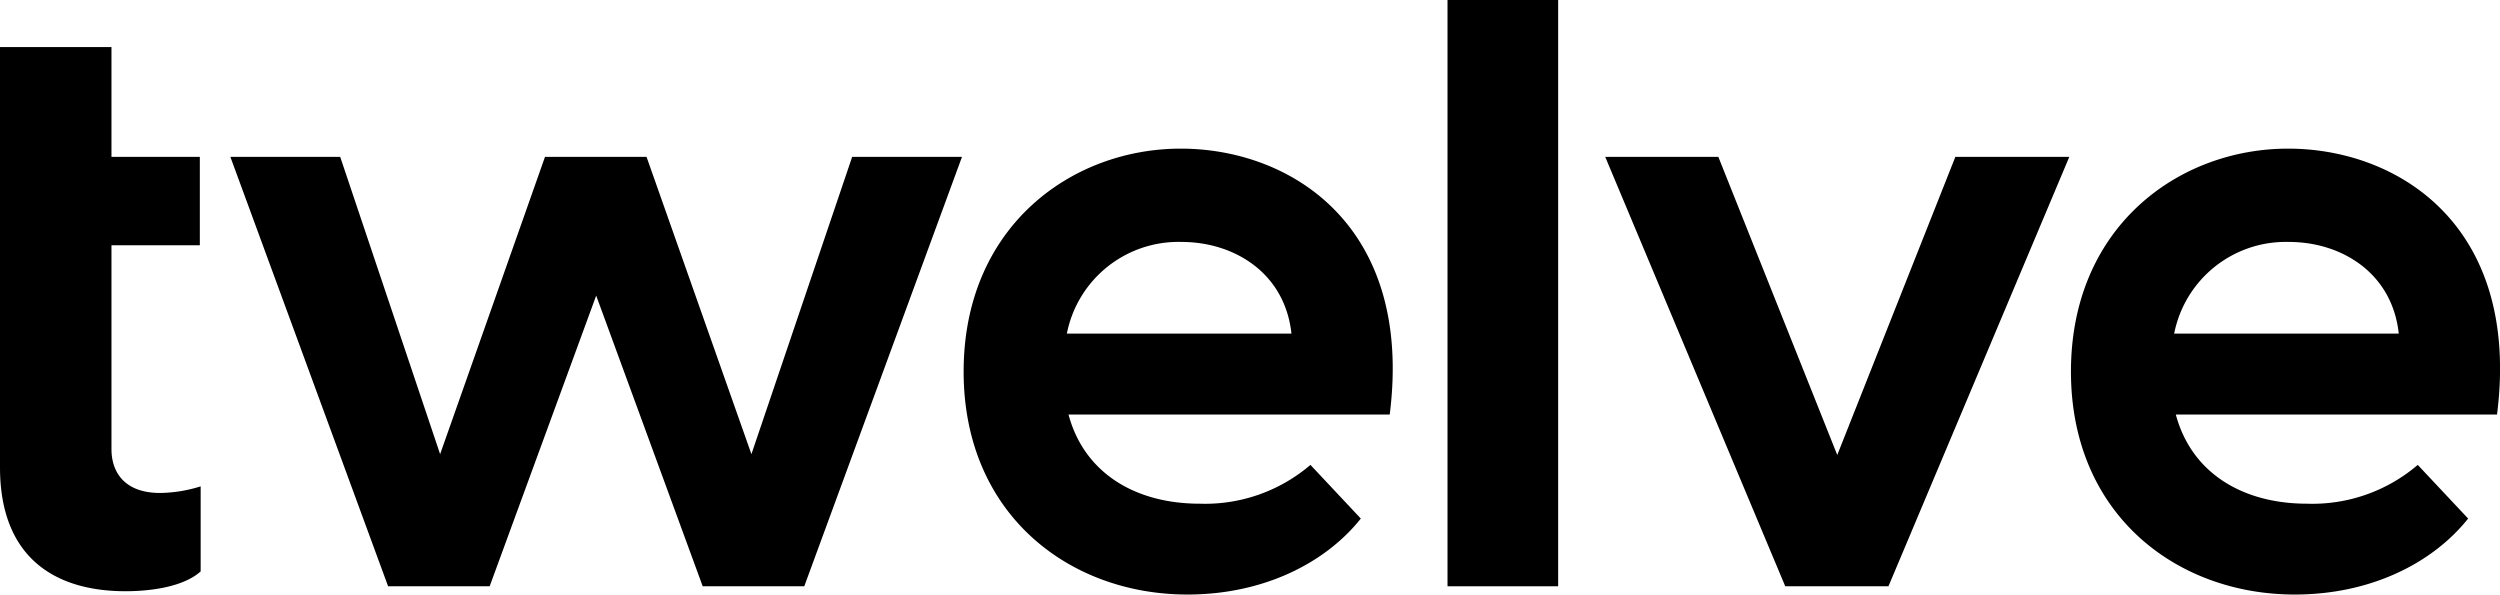
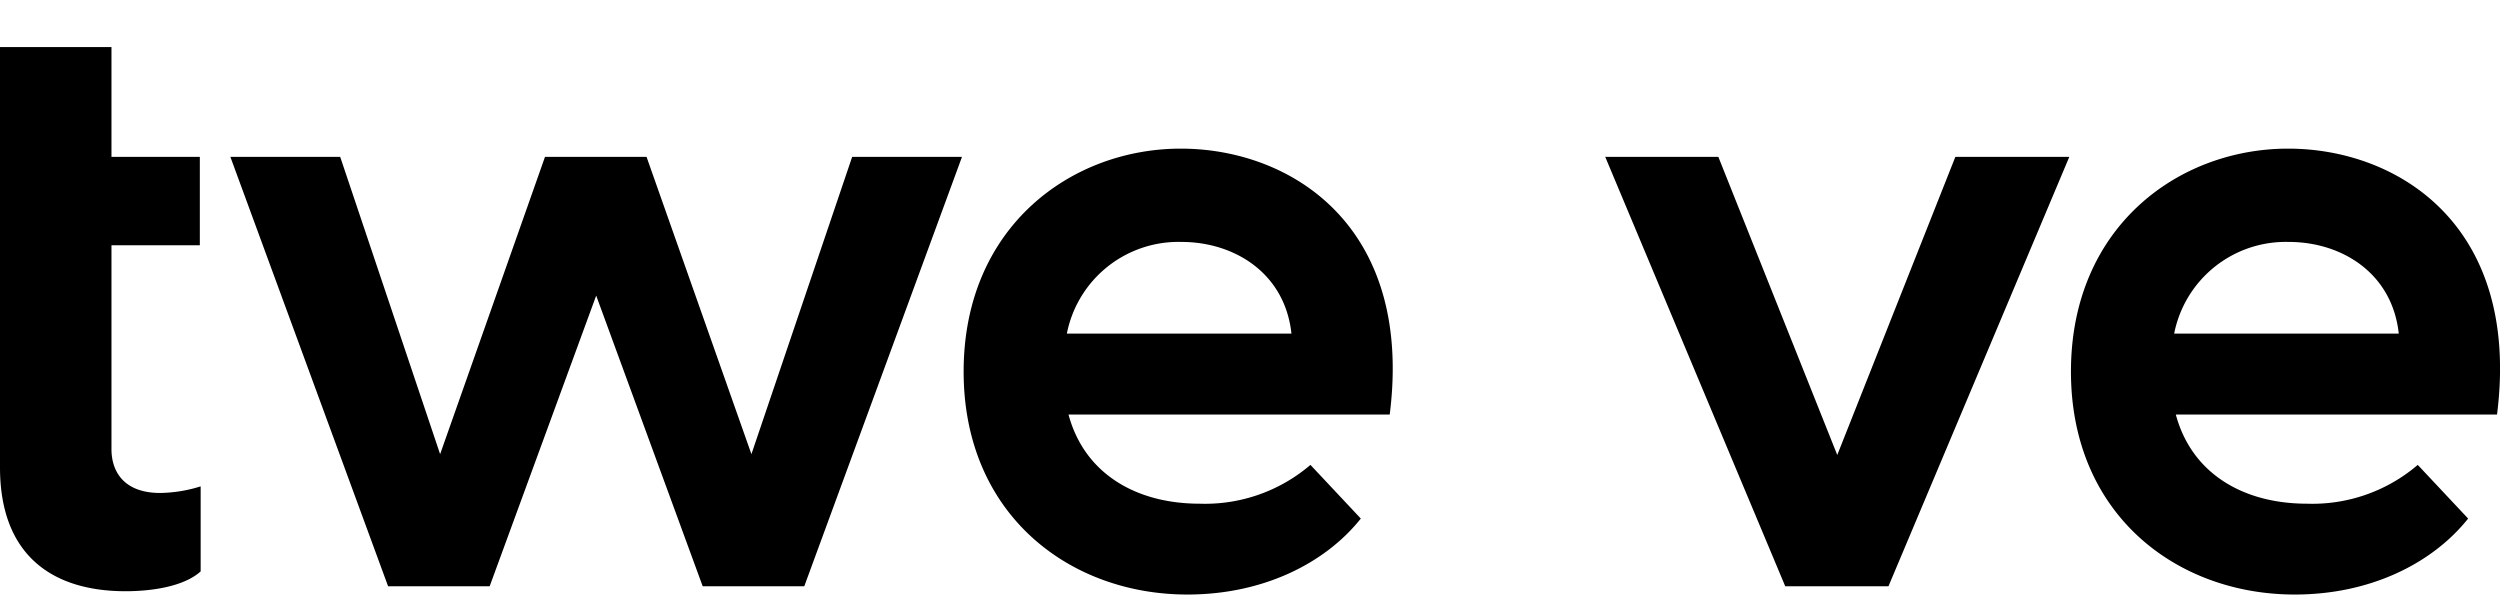
<svg xmlns="http://www.w3.org/2000/svg" viewBox="0 0 302.76 72">
  <g id="Layer_2" data-name="Layer 2">
    <g id="twelve_LOGO" data-name="twelve LOGO">
      <path d="M0,19V5.7H13.5V19H24.2V29.7H13.5V54.4c0,2.7,1.5,5.3,5.9,5.3a17,17,0,0,0,4.9-.8V69.2c-2,1.8-5.8,2.4-9.1,2.4C6.4,71.6,0,67.3,0,56.6V18.7" />
      <path d="M116.5,19,97.4,71H85.1L72.2,35.8,59.3,71H47L27.9,19H41.2L53.3,55,66,19H78.3L91,55l12.2-36Z" />
      <path d="M168.3,50.2H129.4c1.9,7.1,8.1,10.8,15.9,10.8a19.63,19.63,0,0,0,13.4-4.7l6.1,6.5c-4.3,5.4-11.8,9.2-21,9.2-14.3,0-27.1-9.7-27.1-27,0-17.5,13-27,26.3-27S171.2,27.3,168.3,50.2Zm-39.1-9.8h27.2c-.8-7.4-7-11.1-13.3-11.1A13.77,13.77,0,0,0,129.2,40.4Z" />
-       <path d="M175.3,0h13.4V71H175.3Z" />
      <path d="M194.4,19h13.7l14.4,36.1L236.8,19h13.8L228.7,71H216.2Z" />
      <path d="M302.4,50.2H263.5c1.9,7.1,8.1,10.8,15.9,10.8a19.63,19.63,0,0,0,13.4-4.7l6.1,6.5c-4.3,5.4-11.8,9.2-21,9.2-14.3,0-27.1-9.7-27.1-27,0-17.5,13-27,26.3-27S305.3,27.3,302.4,50.2Zm-39.1-9.8h27.2c-.8-7.4-7-11.1-13.3-11.1A13.77,13.77,0,0,0,263.3,40.4Z" />
    </g>
  </g>
</svg>